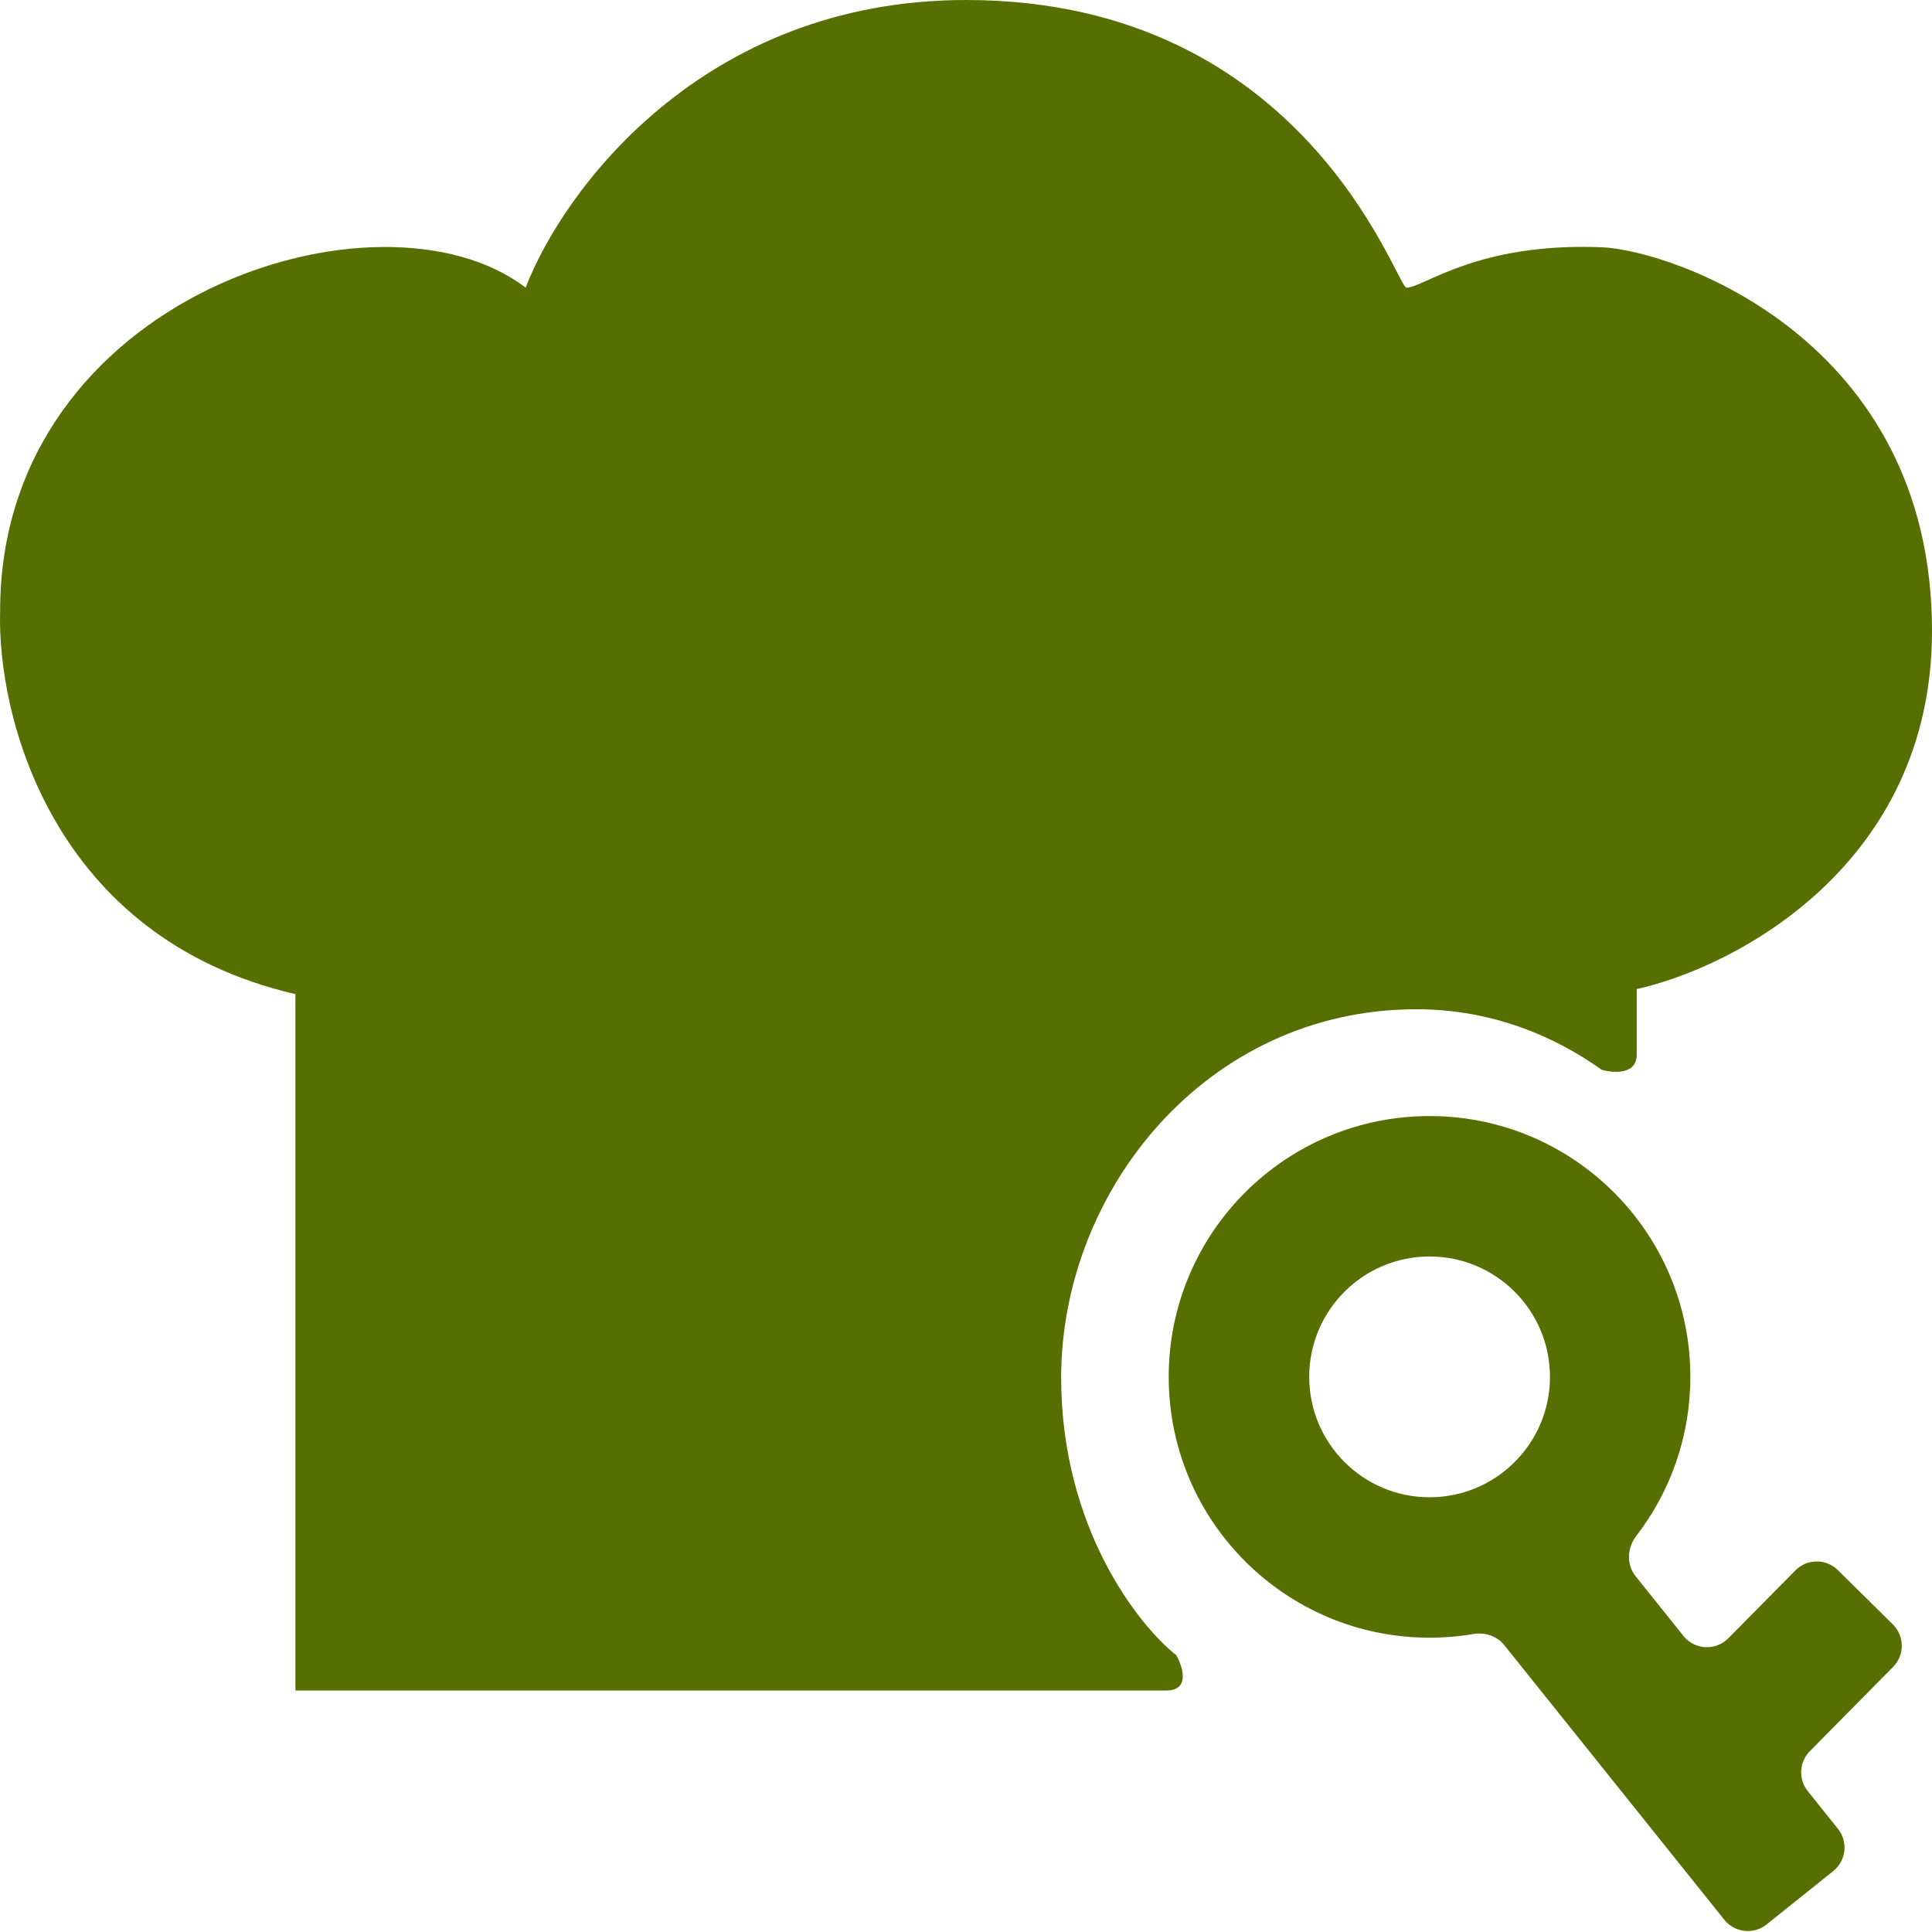
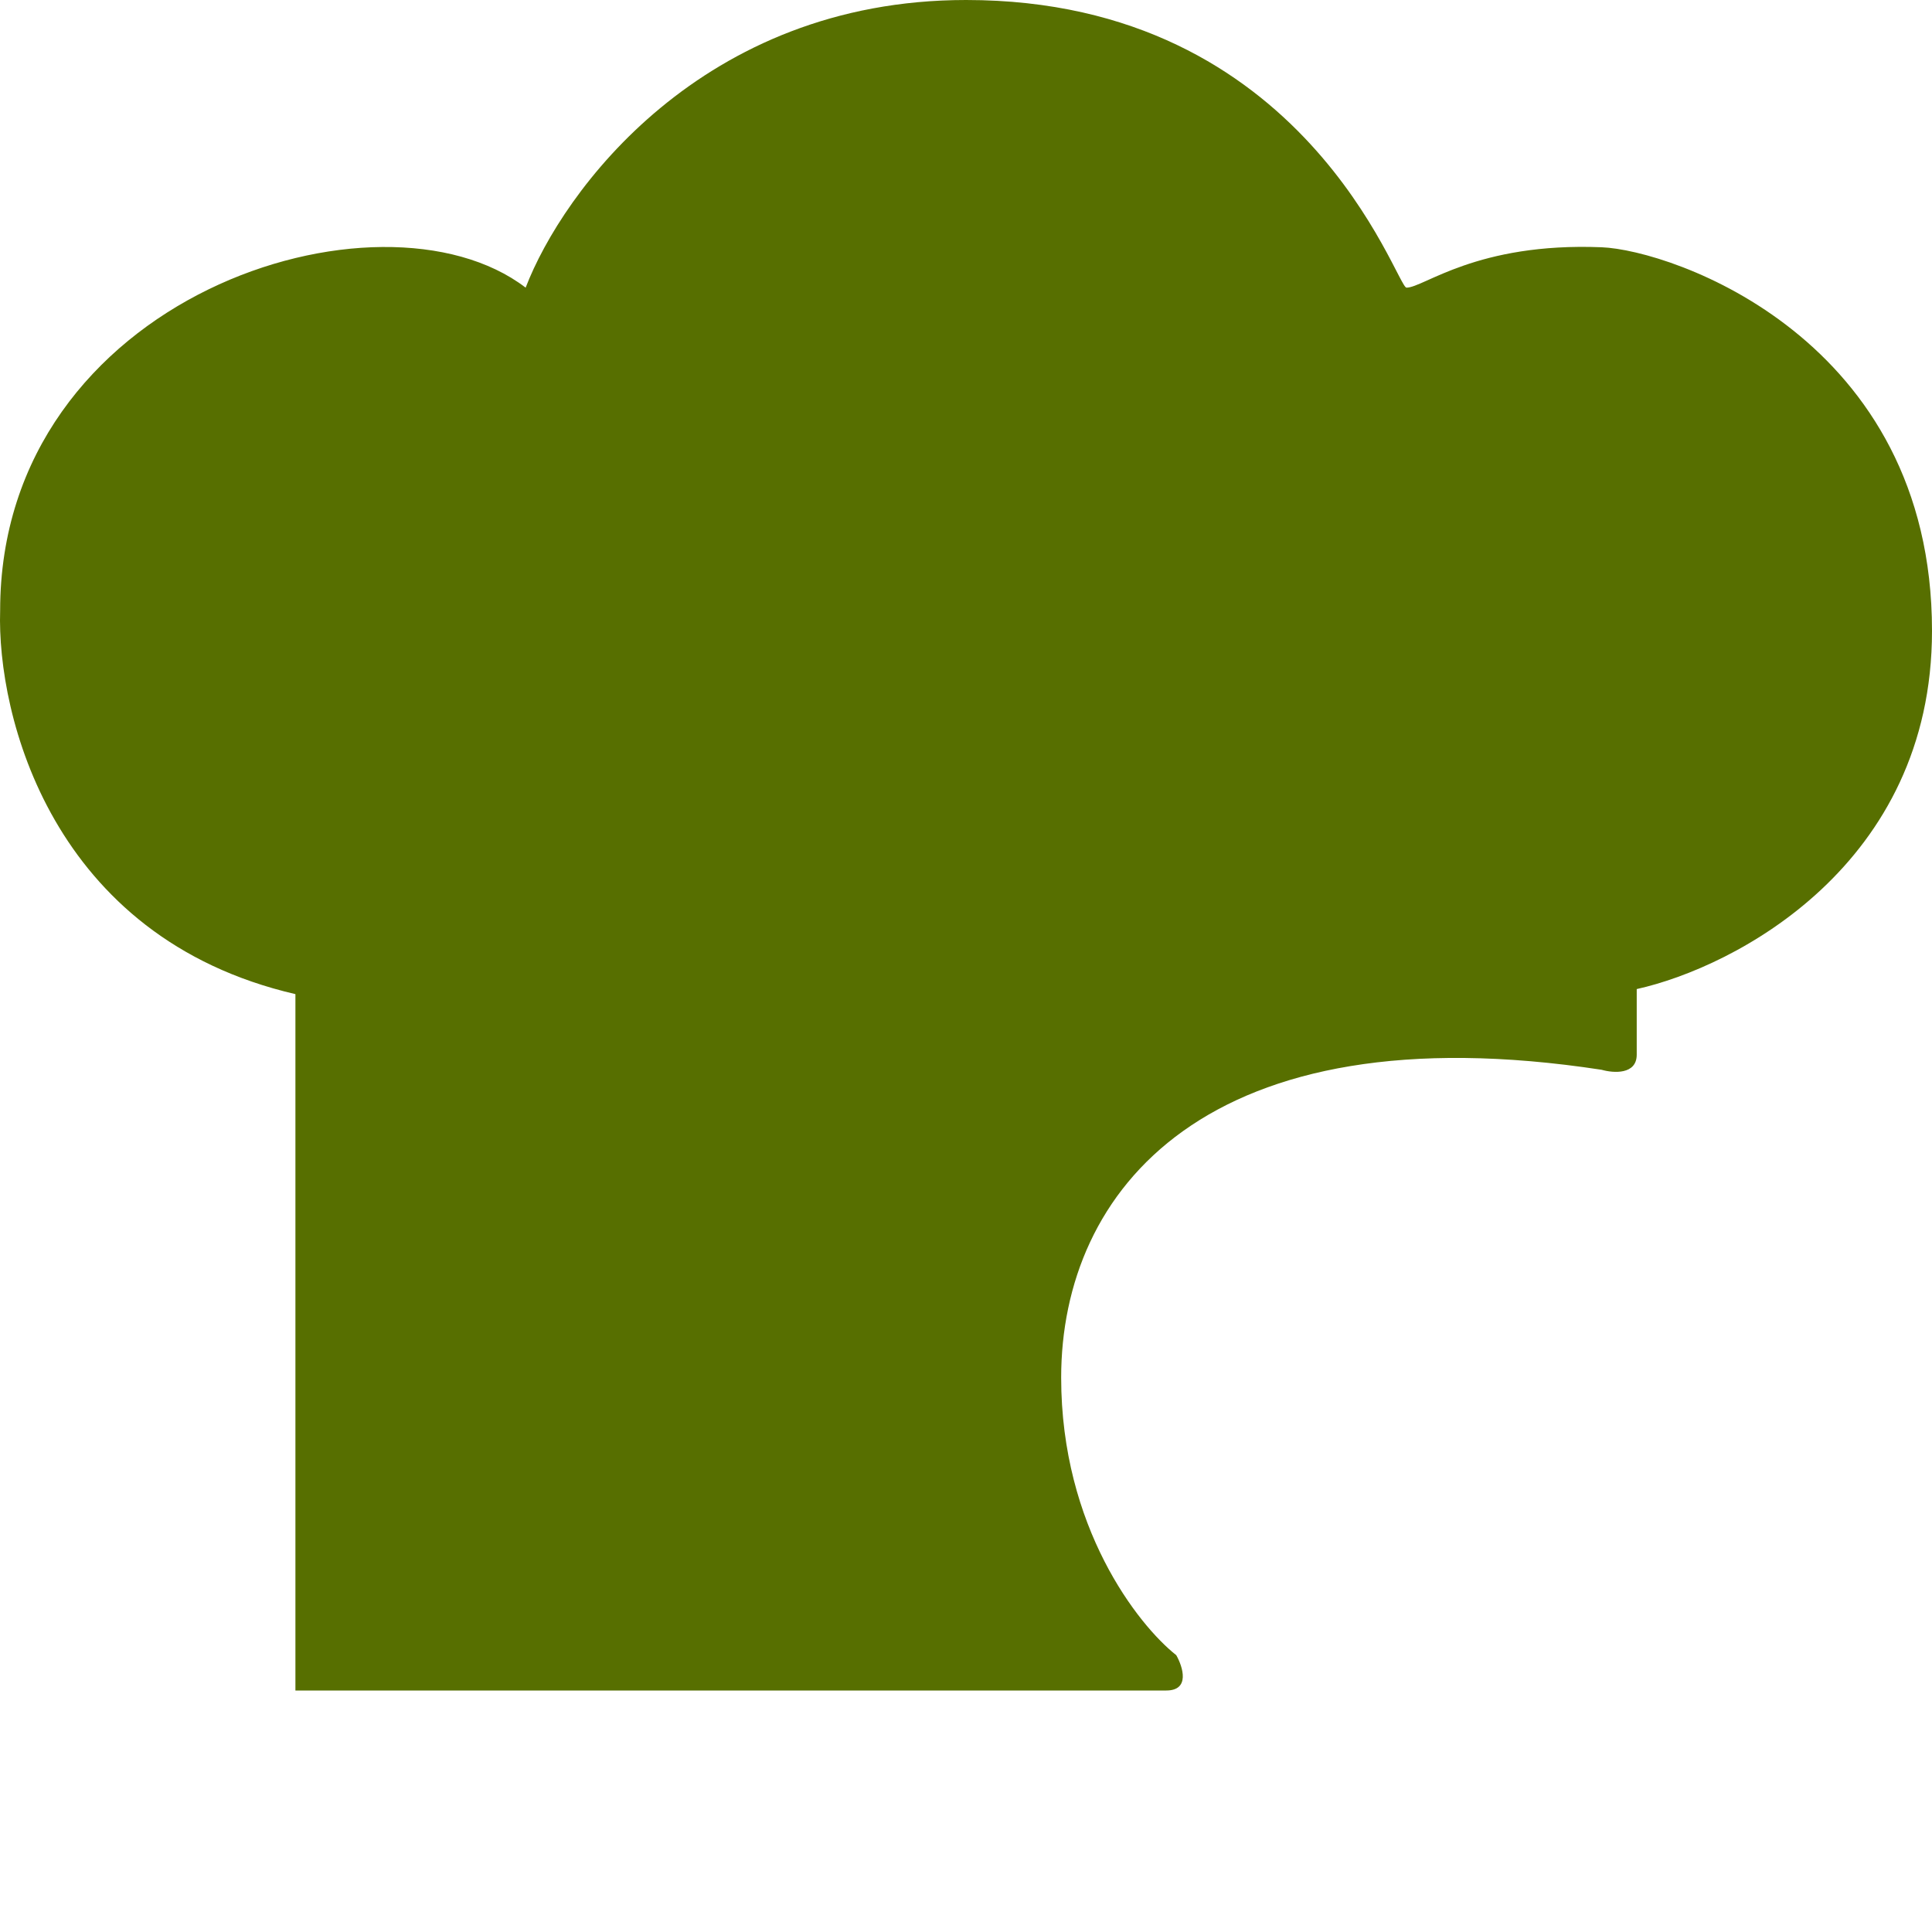
<svg xmlns="http://www.w3.org/2000/svg" width="54" height="54" viewBox="0 0 54 54" fill="none">
  <g clip-path="url(#clip0_5476_628)">
-     <path d="M32.597 47.25H8.257V27.786C1.431 26.206 -0.089 19.981 0.004 17.066C0.004 8.265 10.635 4.937 14.692 8.04C15.718 5.36 19.616 0 27.002 0C36.514 0 39.032 8.04 39.312 8.04C39.799 8.04 41.27 6.77 44.767 6.911C46.724 6.99 54 9.45 54 17.631C54 24.175 48.498 27.034 45.747 27.645V29.478C45.747 30.043 45.094 29.995 44.767 29.901C43.975 29.337 42.166 28.209 39.592 28.209C33.717 28.209 29.66 33.287 29.66 38.505C29.66 42.68 31.805 45.416 32.877 46.263C33.064 46.592 33.269 47.25 32.597 47.25Z" fill="#576F00" />
-     <path fill-rule="evenodd" clip-rule="evenodd" d="M39.956 45.774C40.374 45.774 40.784 45.739 41.182 45.671C41.506 45.617 41.84 45.726 42.045 45.982L48.195 53.658C48.486 54.021 49.015 54.079 49.377 53.789L51.24 52.297C51.602 52.006 51.661 51.477 51.37 51.114L50.528 50.063C50.261 49.73 50.286 49.25 50.586 48.946L52.912 46.592C53.239 46.261 53.235 45.729 52.905 45.402L51.37 43.886C51.04 43.56 50.507 43.563 50.181 43.894L48.307 45.79C47.954 46.148 47.367 46.117 47.053 45.725L45.717 44.057C45.454 43.73 45.478 43.262 45.734 42.93C46.682 41.699 47.246 40.158 47.246 38.484C47.246 34.458 43.982 31.194 39.956 31.194C35.93 31.194 32.666 34.458 32.666 38.484C32.666 42.51 35.93 45.774 39.956 45.774ZM39.957 41.849C41.816 41.849 43.322 40.342 43.322 38.484C43.322 36.626 41.816 35.119 39.957 35.119C38.099 35.119 36.593 36.626 36.593 38.484C36.593 40.342 38.099 41.849 39.957 41.849Z" fill="#576F00" />
+     <path d="M32.597 47.25H8.257V27.786C1.431 26.206 -0.089 19.981 0.004 17.066C0.004 8.265 10.635 4.937 14.692 8.04C15.718 5.36 19.616 0 27.002 0C36.514 0 39.032 8.04 39.312 8.04C39.799 8.04 41.27 6.77 44.767 6.911C46.724 6.99 54 9.45 54 17.631C54 24.175 48.498 27.034 45.747 27.645V29.478C45.747 30.043 45.094 29.995 44.767 29.901C33.717 28.209 29.66 33.287 29.66 38.505C29.66 42.68 31.805 45.416 32.877 46.263C33.064 46.592 33.269 47.25 32.597 47.25Z" fill="#576F00" />
  </g>
  <defs>
    <clipPath id="clip0_5476_628">
      <rect width="54" height="54" fill="white" />
    </clipPath>
  </defs>
</svg>